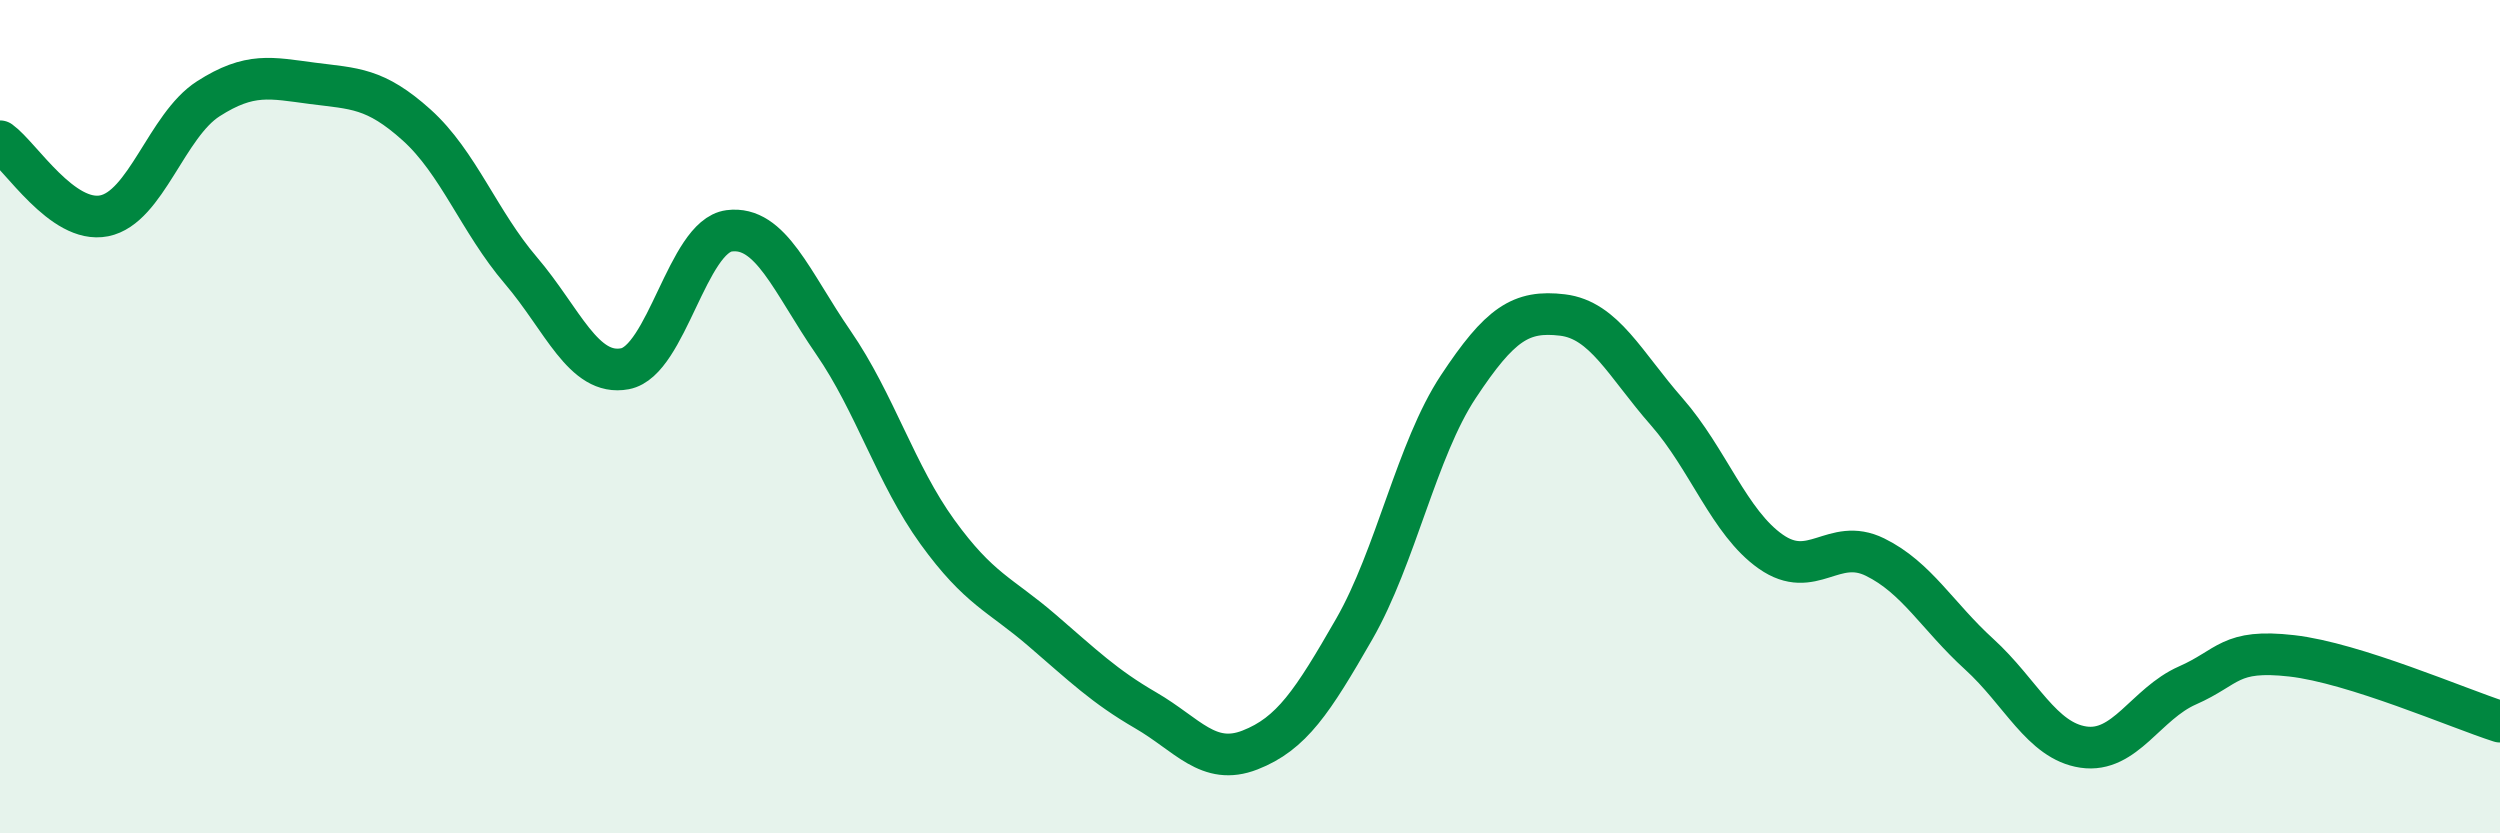
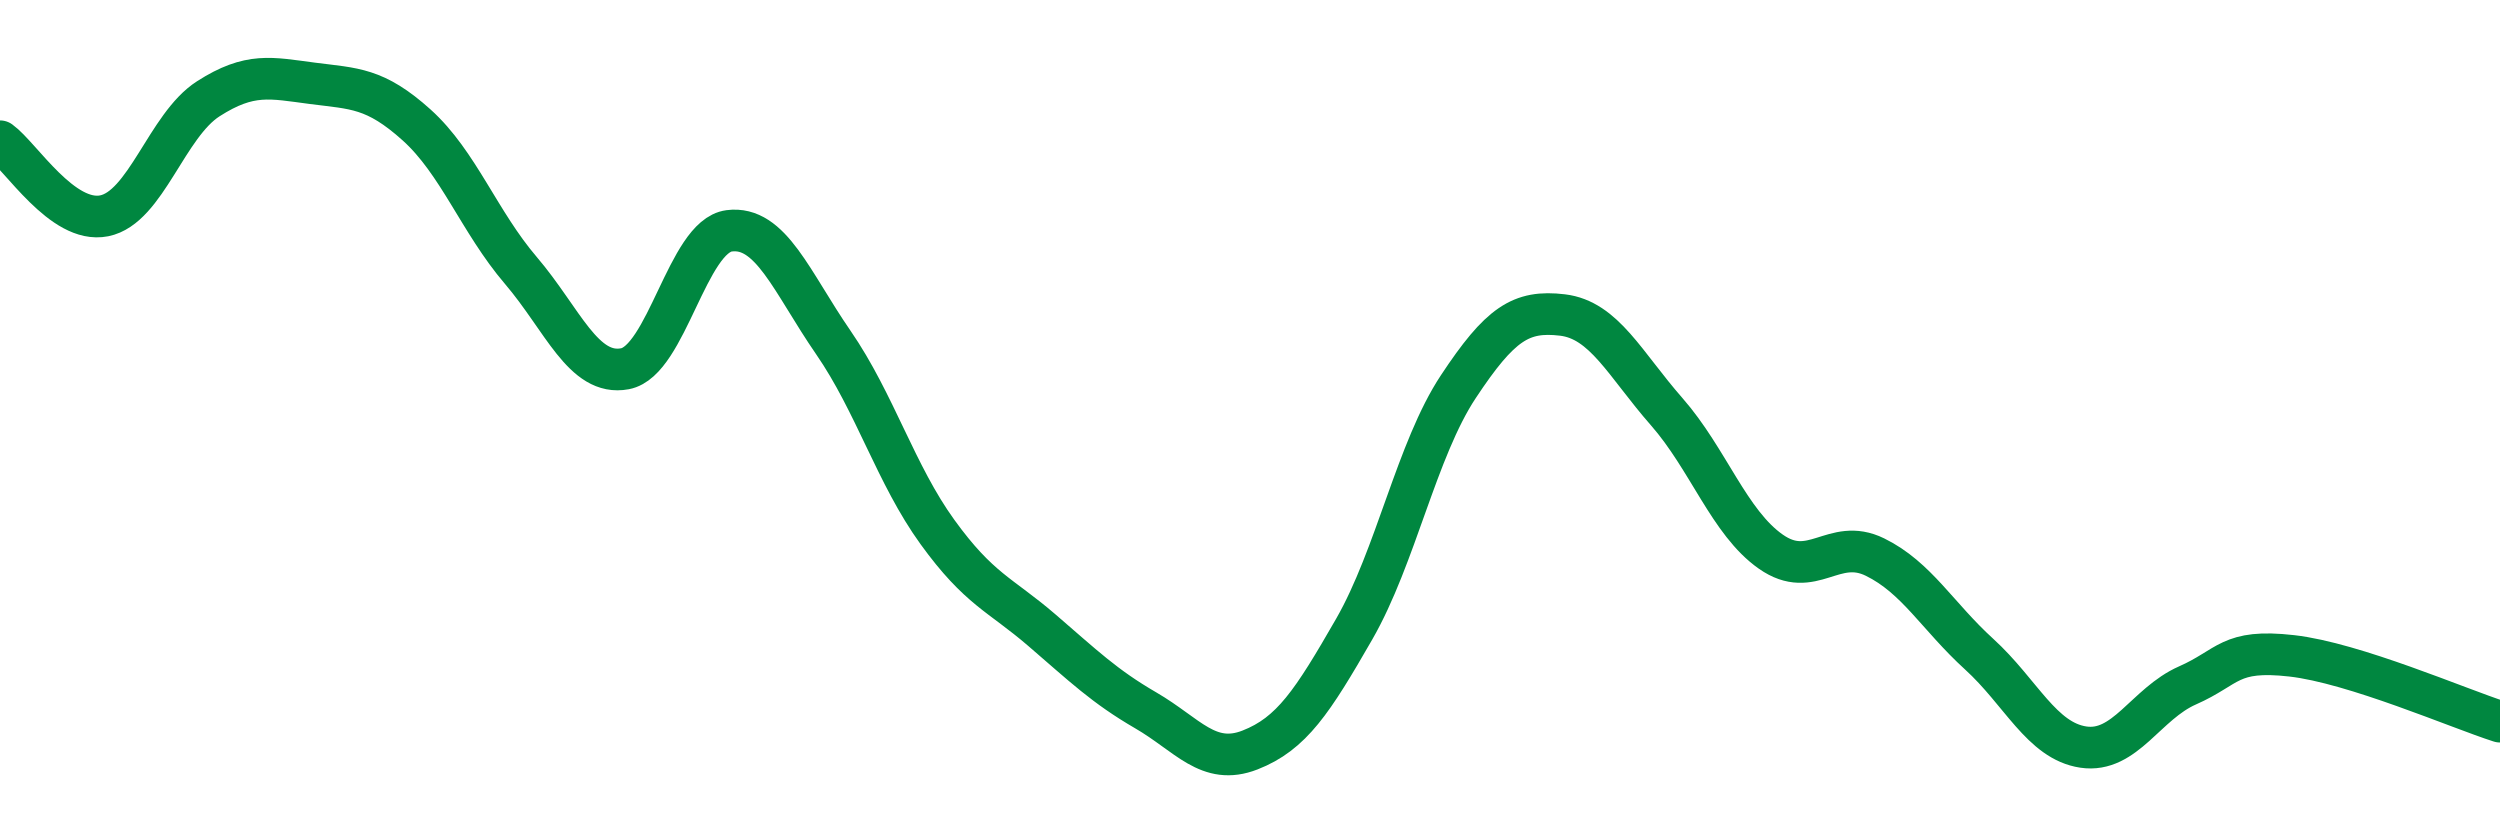
<svg xmlns="http://www.w3.org/2000/svg" width="60" height="20" viewBox="0 0 60 20">
-   <path d="M 0,3.39 C 0.5,3.75 1.5,5.38 2.5,5.18 C 3.5,4.98 4,3.01 5,2.37 C 6,1.73 6.5,1.87 7.5,2 C 8.5,2.13 9,2.1 10,3 C 11,3.9 11.5,5.32 12.5,6.49 C 13.5,7.66 14,9.04 15,8.85 C 16,8.66 16.5,5.67 17.5,5.54 C 18.5,5.41 19,6.77 20,8.22 C 21,9.67 21.5,11.39 22.5,12.77 C 23.5,14.15 24,14.26 25,15.12 C 26,15.98 26.5,16.47 27.5,17.05 C 28.5,17.63 29,18.39 30,18 C 31,17.61 31.5,16.84 32.5,15.1 C 33.5,13.36 34,10.79 35,9.28 C 36,7.77 36.5,7.44 37.5,7.56 C 38.5,7.68 39,8.74 40,9.88 C 41,11.02 41.5,12.54 42.5,13.24 C 43.5,13.94 44,12.88 45,13.37 C 46,13.86 46.5,14.79 47.5,15.7 C 48.5,16.61 49,17.78 50,17.93 C 51,18.08 51.5,16.89 52.5,16.45 C 53.5,16.01 53.5,15.57 55,15.74 C 56.5,15.91 59,17 60,17.32L60 20L0 20Z" fill="#008740" opacity="0.1" stroke-linecap="round" stroke-linejoin="round" />
  <path d="M 0,3.39 C 0.5,3.75 1.5,5.38 2.5,5.18 C 3.5,4.98 4,3.01 5,2.37 C 6,1.73 6.5,1.87 7.5,2 C 8.5,2.13 9,2.1 10,3 C 11,3.9 11.5,5.32 12.5,6.49 C 13.5,7.66 14,9.04 15,8.85 C 16,8.66 16.5,5.67 17.5,5.54 C 18.5,5.41 19,6.77 20,8.22 C 21,9.67 21.5,11.39 22.5,12.77 C 23.5,14.15 24,14.26 25,15.12 C 26,15.98 26.5,16.47 27.5,17.05 C 28.5,17.63 29,18.39 30,18 C 31,17.61 31.5,16.84 32.5,15.1 C 33.5,13.36 34,10.79 35,9.28 C 36,7.77 36.5,7.44 37.5,7.56 C 38.5,7.68 39,8.74 40,9.88 C 41,11.02 41.5,12.54 42.5,13.24 C 43.5,13.94 44,12.88 45,13.37 C 46,13.86 46.5,14.79 47.5,15.7 C 48.5,16.61 49,17.78 50,17.93 C 51,18.08 51.5,16.89 52.5,16.45 C 53.5,16.01 53.5,15.57 55,15.74 C 56.5,15.91 59,17 60,17.32" stroke="#008740" stroke-width="1" fill="none" stroke-linecap="round" stroke-linejoin="round" />
</svg>